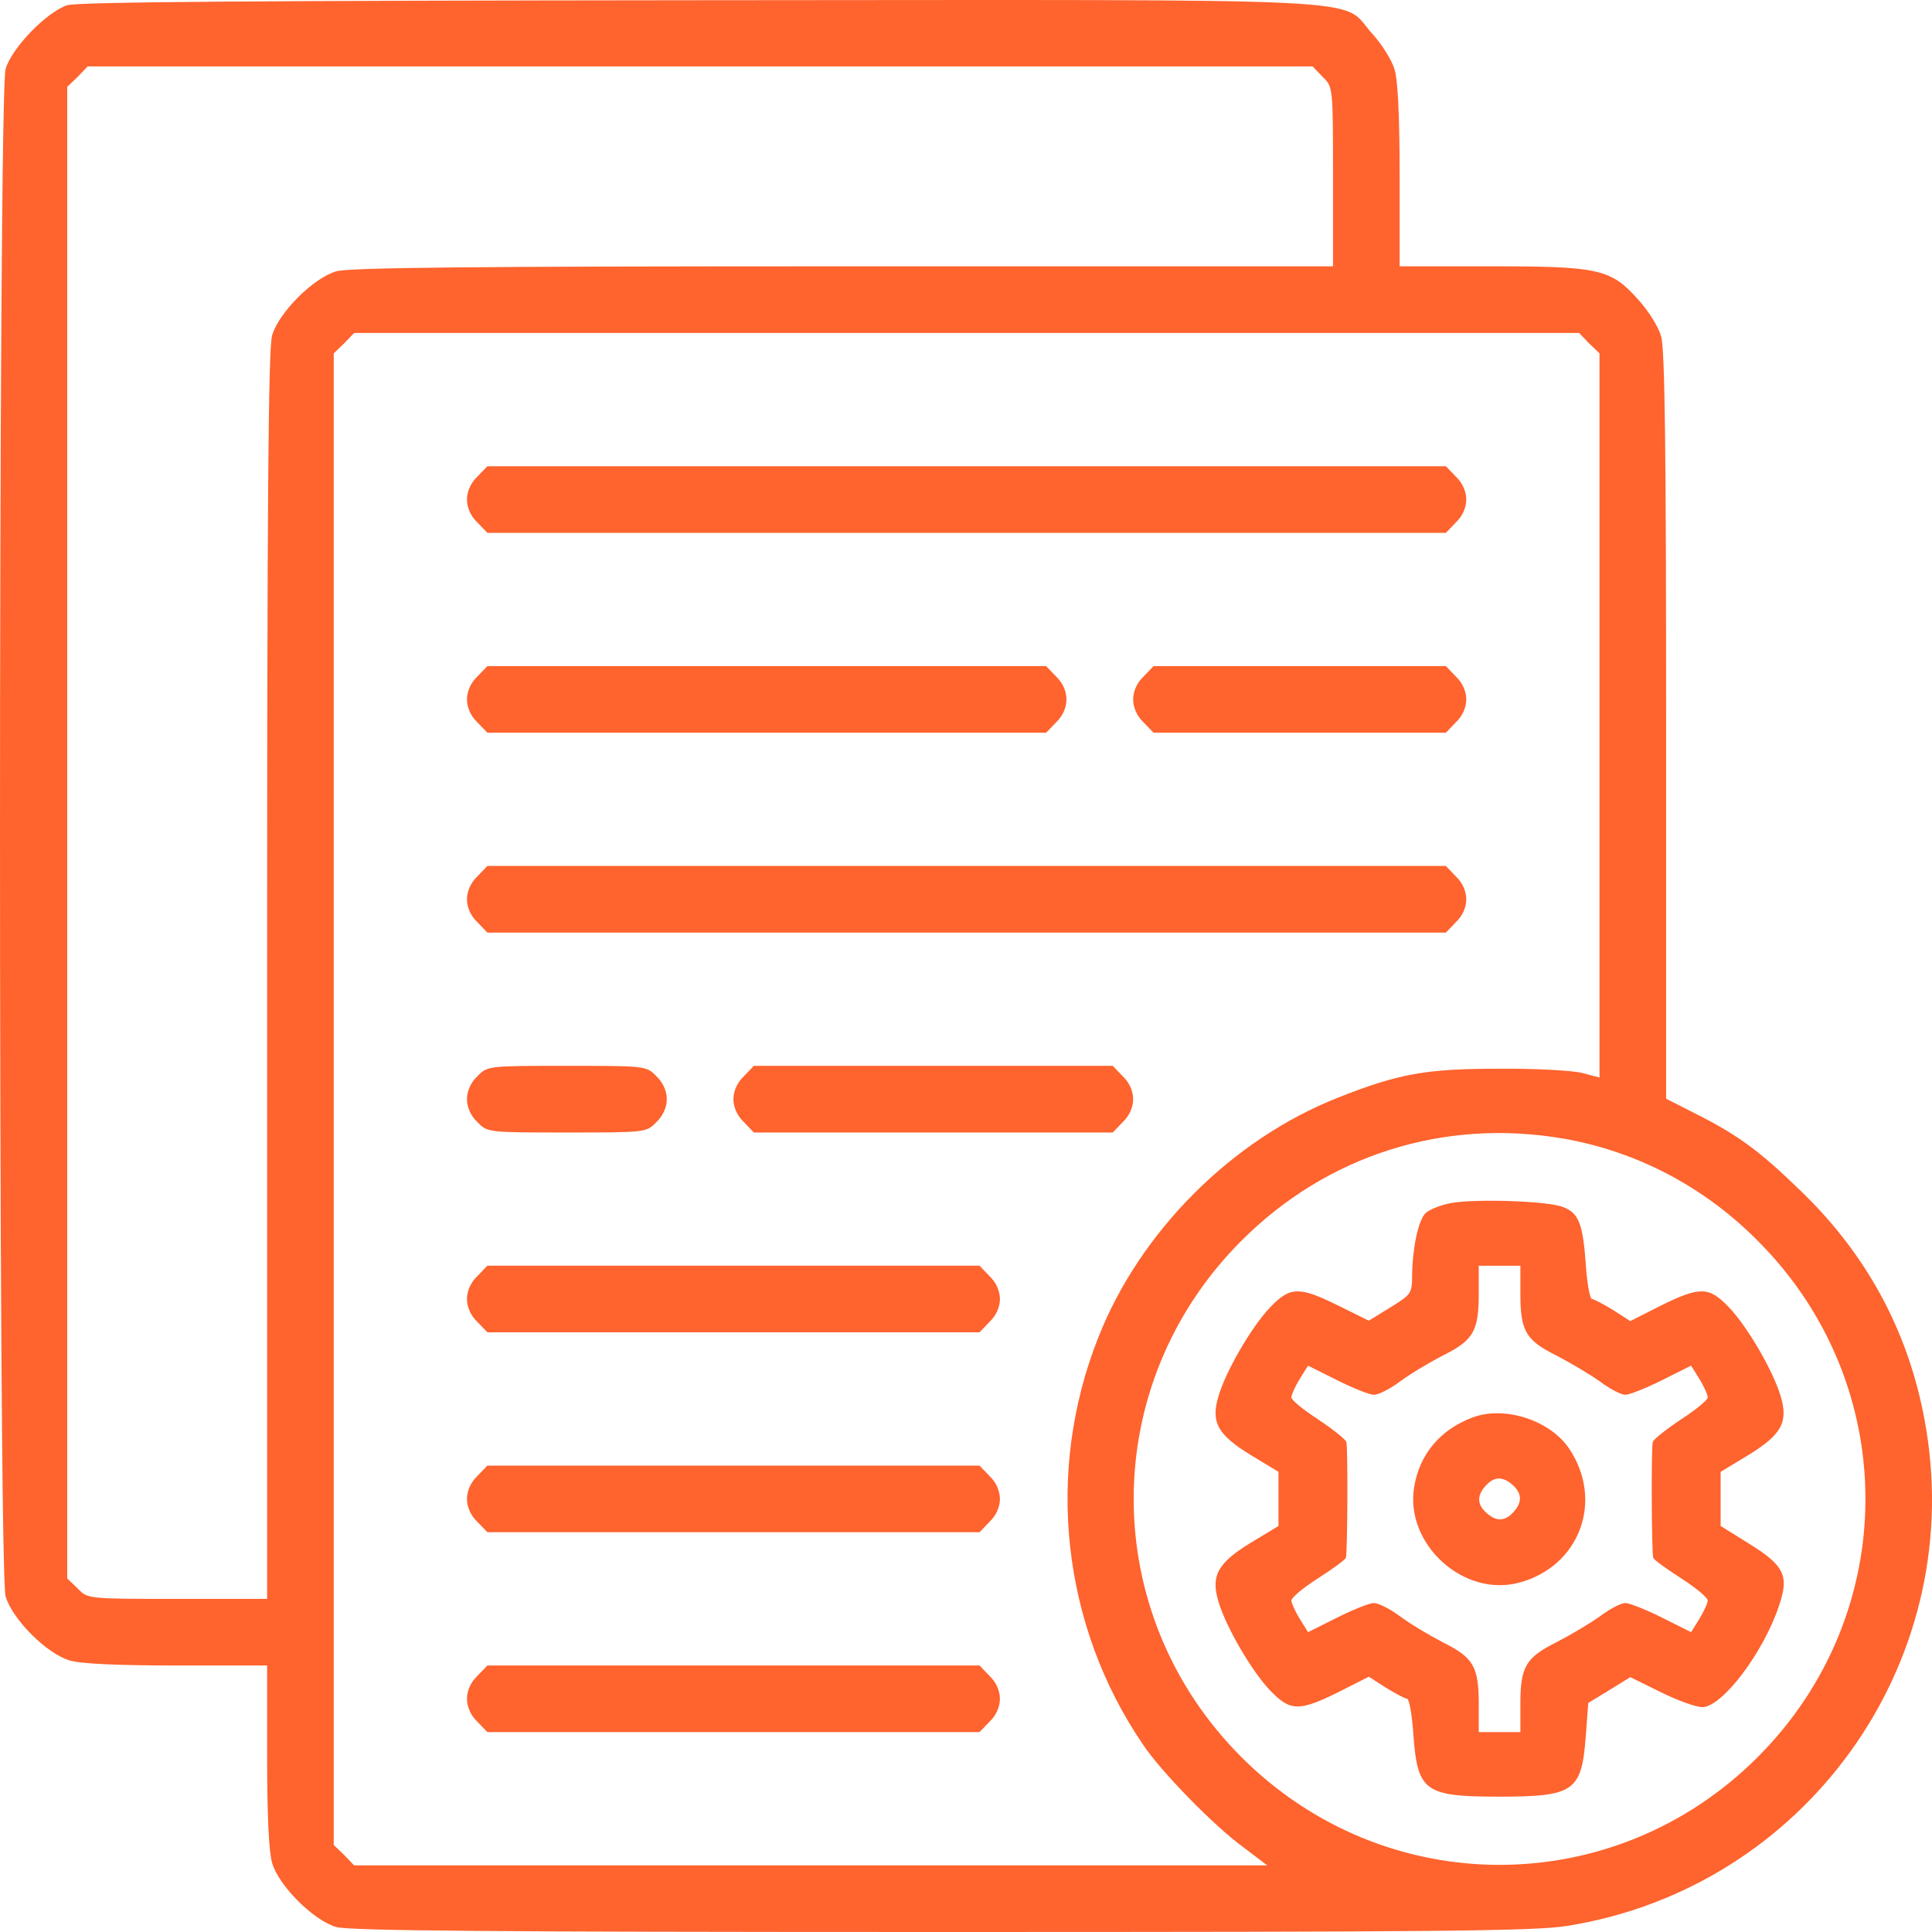
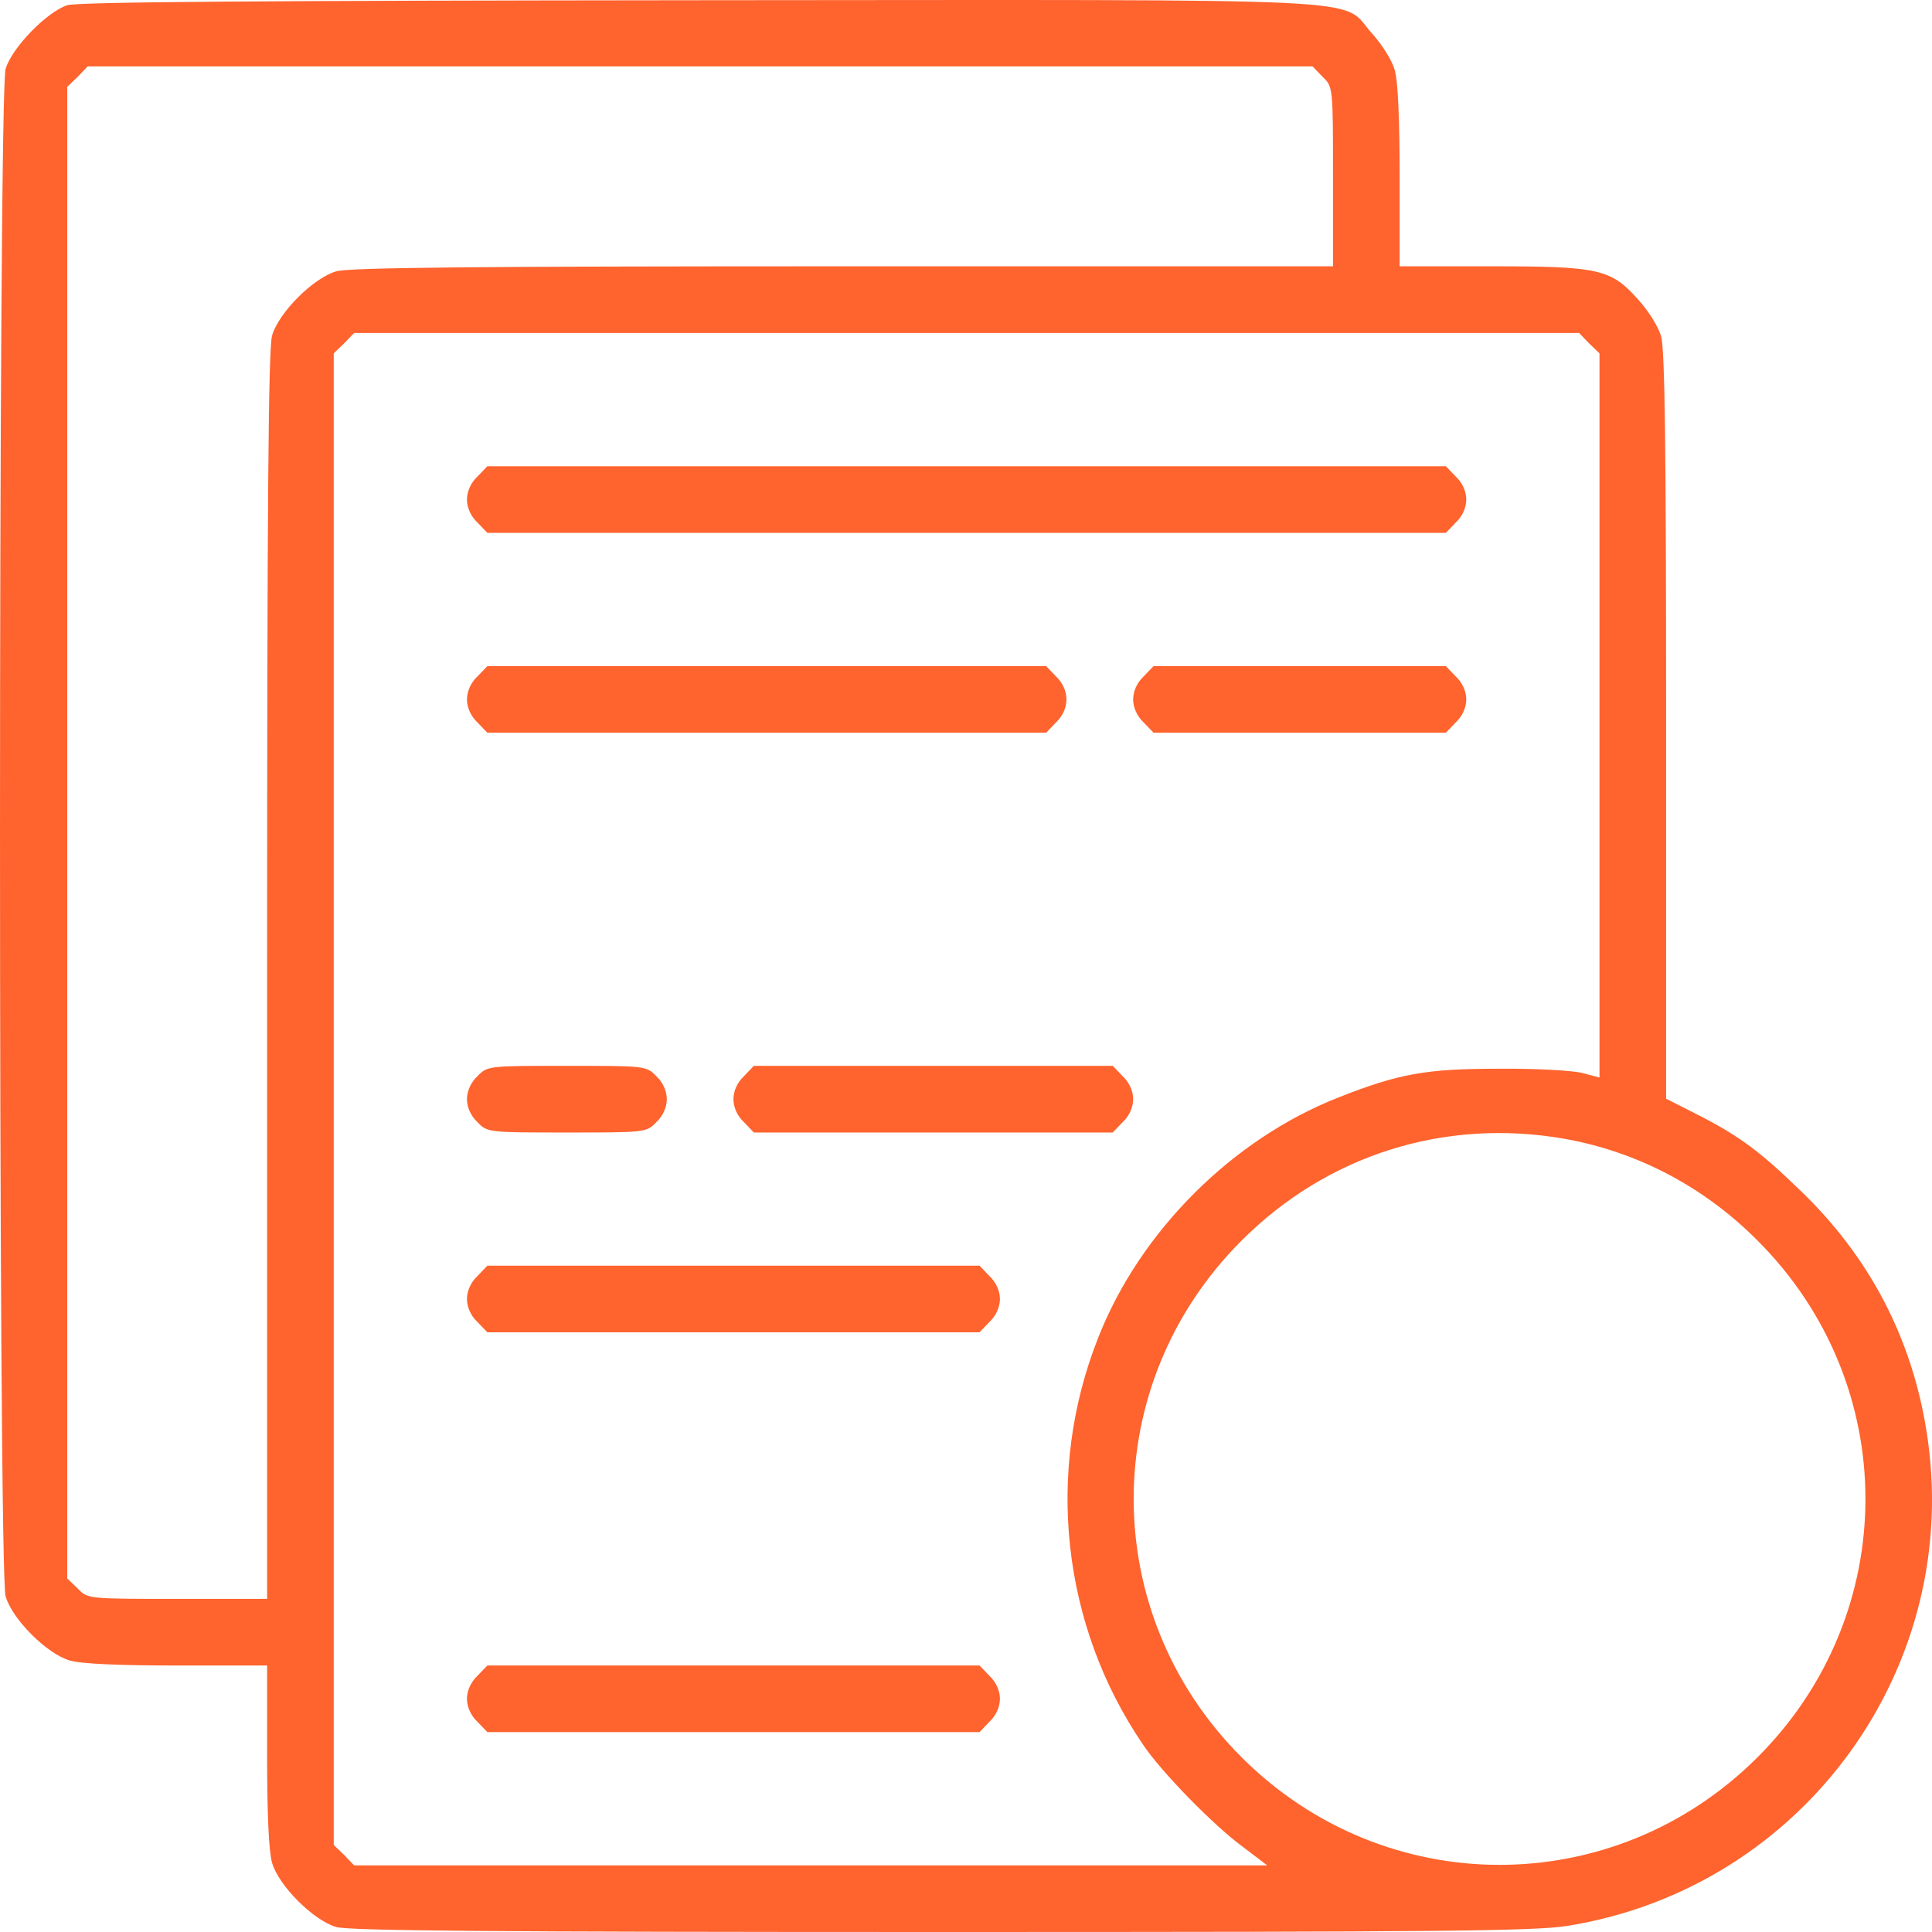
<svg xmlns="http://www.w3.org/2000/svg" width="50" height="50" viewBox="0 0 50 50" fill="none">
  <path d="M1.74 0.135C1.212 0.308 0.307 1.234 0.145 1.784C-0.048 2.431 -0.048 40.667 0.145 41.314C0.318 41.907 1.212 42.801 1.805 42.973C2.096 43.06 3.066 43.103 4.585 43.103H6.913V45.431C6.913 46.95 6.956 47.92 7.042 48.211C7.214 48.804 8.109 49.698 8.701 49.871C9.046 49.968 12.731 50 24.38 50C37.246 50 39.768 49.978 40.587 49.838C46.696 48.847 50.845 43.103 49.854 37.014C49.466 34.6 48.367 32.509 46.578 30.796C45.522 29.772 44.972 29.373 43.884 28.823L43.119 28.435V18.779C43.119 11.634 43.087 9.015 42.989 8.703C42.925 8.466 42.656 8.035 42.397 7.754C41.686 6.957 41.384 6.892 38.572 6.892H36.222V4.564C36.222 3.066 36.179 2.075 36.093 1.806C36.028 1.568 35.759 1.137 35.5 0.857C34.66 -0.08 36.115 -0.005 18.076 0.006C6.772 0.017 2.01 0.049 1.74 0.135ZM34.229 1.989C34.498 2.247 34.498 2.247 34.498 4.575V6.892H21.826C12.182 6.892 9.035 6.925 8.701 7.022C8.109 7.194 7.214 8.089 7.042 8.681C6.945 9.026 6.913 12.906 6.913 25.256V41.379H4.596C2.268 41.379 2.268 41.379 2.01 41.109L1.74 40.85V21.549V2.247L2.01 1.989L2.268 1.719H18.119H33.97L34.229 1.989ZM41.125 8.886L41.395 9.145V18.51V27.886L40.942 27.767C40.684 27.703 39.703 27.649 38.755 27.659C36.901 27.659 36.19 27.789 34.638 28.403C31.891 29.481 29.498 31.873 28.421 34.621C27.041 38.102 27.483 42.068 29.574 45.14C30.037 45.84 31.416 47.252 32.171 47.801L32.796 48.276H20.986H9.165L8.906 48.006L8.637 47.748V28.446V9.145L8.906 8.886L9.165 8.617H25.016H40.867L41.125 8.886ZM40.479 29.47C42.364 29.804 44.099 30.709 45.489 32.11C49.207 35.828 49.207 41.756 45.489 45.474C41.772 49.192 35.845 49.192 32.128 45.474C28.41 41.756 28.41 35.828 32.128 32.11C34.347 29.89 37.375 28.931 40.479 29.47Z" fill="#FF632E" />
  <path d="M12.354 12.335C12.182 12.497 12.085 12.723 12.085 12.928C12.085 13.133 12.182 13.359 12.354 13.521L12.613 13.79H25.016H37.419L37.677 13.521C37.85 13.359 37.947 13.133 37.947 12.928C37.947 12.723 37.85 12.497 37.677 12.335L37.419 12.066H25.016H12.613L12.354 12.335Z" fill="#FF632E" />
  <path d="M12.354 17.508C12.182 17.67 12.085 17.896 12.085 18.101C12.085 18.305 12.182 18.532 12.354 18.694L12.613 18.963H19.843H27.074L27.332 18.694C27.688 18.349 27.688 17.853 27.332 17.508L27.074 17.239H19.843H12.613L12.354 17.508Z" fill="#FF632E" />
  <path d="M29.595 17.508C29.423 17.67 29.326 17.896 29.326 18.101C29.326 18.305 29.423 18.532 29.595 18.694L29.854 18.963H33.636H37.419L37.677 18.694C37.849 18.532 37.947 18.305 37.947 18.101C37.947 17.896 37.849 17.67 37.677 17.508L37.419 17.239H33.636H29.854L29.595 17.508Z" fill="#FF632E" />
-   <path d="M12.354 22.681C12.182 22.843 12.085 23.069 12.085 23.274C12.085 23.478 12.182 23.705 12.354 23.866L12.613 24.136H25.016H37.419L37.677 23.866C37.85 23.705 37.947 23.478 37.947 23.274C37.947 23.069 37.85 22.843 37.677 22.681L37.419 22.411H25.016H12.613L12.354 22.681Z" fill="#FF632E" />
  <path d="M12.354 27.854C12.182 28.015 12.085 28.242 12.085 28.446C12.085 28.651 12.182 28.878 12.354 29.039C12.613 29.309 12.634 29.309 14.671 29.309C16.708 29.309 16.729 29.309 16.988 29.039C17.16 28.878 17.257 28.651 17.257 28.446C17.257 28.242 17.16 28.015 16.988 27.854C16.729 27.584 16.708 27.584 14.671 27.584C12.634 27.584 12.613 27.584 12.354 27.854Z" fill="#FF632E" />
  <path d="M19.251 27.854C19.078 28.015 18.981 28.242 18.981 28.446C18.981 28.651 19.078 28.878 19.251 29.039L19.509 29.309H24.154H28.798L29.057 29.039C29.229 28.878 29.326 28.651 29.326 28.446C29.326 28.242 29.229 28.015 29.057 27.854L28.798 27.584H24.154H19.509L19.251 27.854Z" fill="#FF632E" />
  <path d="M12.354 33.026C12.182 33.187 12.085 33.414 12.085 33.618C12.085 33.823 12.182 34.049 12.354 34.211L12.613 34.48H18.981H25.35L25.608 34.211C25.781 34.049 25.878 33.823 25.878 33.618C25.878 33.414 25.781 33.187 25.608 33.026L25.35 32.756H18.981H12.613L12.354 33.026Z" fill="#FF632E" />
-   <path d="M12.354 38.199C12.182 38.361 12.085 38.587 12.085 38.792C12.085 38.997 12.182 39.223 12.354 39.385L12.613 39.654H18.981H25.35L25.608 39.385C25.781 39.223 25.878 38.997 25.878 38.792C25.878 38.587 25.781 38.361 25.608 38.199L25.35 37.93H18.981H12.613L12.354 38.199Z" fill="#FF632E" />
  <path d="M12.354 43.372C12.182 43.534 12.085 43.76 12.085 43.965C12.085 44.17 12.182 44.396 12.354 44.558L12.613 44.827H18.981H25.35L25.608 44.558C25.781 44.396 25.878 44.17 25.878 43.965C25.878 43.76 25.781 43.534 25.608 43.372L25.35 43.103H18.981H12.613L12.354 43.372Z" fill="#FF632E" />
-   <path d="M37.526 31.14C37.257 31.194 36.977 31.312 36.89 31.399C36.707 31.582 36.556 32.293 36.545 32.994C36.545 33.478 36.524 33.5 35.985 33.834L35.425 34.179L34.638 33.791C33.615 33.285 33.388 33.295 32.871 33.834C32.397 34.33 31.729 35.472 31.535 36.13C31.33 36.809 31.513 37.132 32.375 37.66L33.087 38.091V38.792V39.492L32.375 39.923C31.513 40.451 31.33 40.775 31.535 41.453C31.729 42.111 32.397 43.253 32.871 43.749C33.388 44.288 33.615 44.299 34.638 43.792L35.425 43.393L35.877 43.684C36.125 43.835 36.373 43.965 36.416 43.965C36.47 43.965 36.545 44.385 36.578 44.891C36.686 46.368 36.869 46.497 38.808 46.497C40.737 46.497 40.931 46.357 41.039 44.945L41.104 44.072L41.653 43.738L42.192 43.404L42.979 43.792C43.41 44.008 43.895 44.18 44.056 44.18C44.563 44.18 45.629 42.79 46.039 41.561C46.308 40.785 46.179 40.516 45.274 39.956L44.53 39.492V38.792V38.091L45.242 37.66C46.104 37.132 46.287 36.809 46.082 36.13C45.888 35.472 45.22 34.33 44.746 33.834C44.229 33.295 44.002 33.285 42.979 33.791L42.192 34.19L41.739 33.899C41.492 33.748 41.244 33.619 41.201 33.619C41.147 33.619 41.071 33.209 41.039 32.703C40.964 31.668 40.856 31.388 40.446 31.237C40.048 31.075 38.108 31.021 37.526 31.14ZM39.347 33.478C39.347 34.449 39.487 34.686 40.285 35.084C40.64 35.267 41.147 35.569 41.405 35.752C41.664 35.947 41.955 36.097 42.063 36.097C42.17 36.097 42.602 35.925 43.011 35.72L43.765 35.343L43.981 35.688C44.099 35.882 44.196 36.097 44.196 36.162C44.196 36.237 43.884 36.485 43.507 36.733C43.13 36.981 42.795 37.251 42.774 37.315C42.731 37.423 42.742 40.128 42.785 40.311C42.785 40.354 43.108 40.591 43.496 40.839C43.884 41.087 44.196 41.346 44.196 41.421C44.196 41.486 44.099 41.701 43.981 41.895L43.765 42.24L43.011 41.863C42.602 41.658 42.17 41.486 42.063 41.486C41.955 41.486 41.664 41.637 41.405 41.831C41.147 42.014 40.64 42.316 40.285 42.499C39.487 42.898 39.347 43.135 39.347 44.094V44.827H38.808H38.27V44.094C38.27 43.135 38.13 42.898 37.354 42.51C36.998 42.326 36.492 42.025 36.233 41.831C35.974 41.637 35.673 41.486 35.554 41.486C35.446 41.486 35.015 41.658 34.606 41.863L33.852 42.24L33.636 41.895C33.518 41.701 33.421 41.486 33.421 41.421C33.421 41.346 33.733 41.087 34.121 40.839C34.509 40.591 34.832 40.354 34.832 40.311C34.875 40.128 34.886 37.423 34.843 37.315C34.821 37.251 34.487 36.981 34.11 36.733C33.733 36.485 33.421 36.237 33.421 36.162C33.421 36.097 33.518 35.882 33.636 35.688L33.852 35.343L34.606 35.72C35.015 35.925 35.446 36.097 35.554 36.097C35.673 36.097 35.974 35.947 36.233 35.752C36.492 35.559 36.998 35.257 37.354 35.074C38.13 34.686 38.27 34.449 38.27 33.478V32.757H38.808H39.347V33.478Z" fill="#FF632E" />
-   <path d="M38.119 36.68C37.278 36.993 36.74 37.629 36.599 38.48C36.352 39.956 37.871 41.346 39.315 40.959C40.888 40.538 41.513 38.836 40.608 37.488C40.112 36.755 38.949 36.378 38.119 36.68ZM39.153 38.437C39.39 38.652 39.401 38.879 39.164 39.137C38.949 39.374 38.722 39.385 38.464 39.148C38.227 38.932 38.216 38.706 38.453 38.447C38.668 38.21 38.895 38.2 39.153 38.437Z" fill="#FF632E" />
</svg>